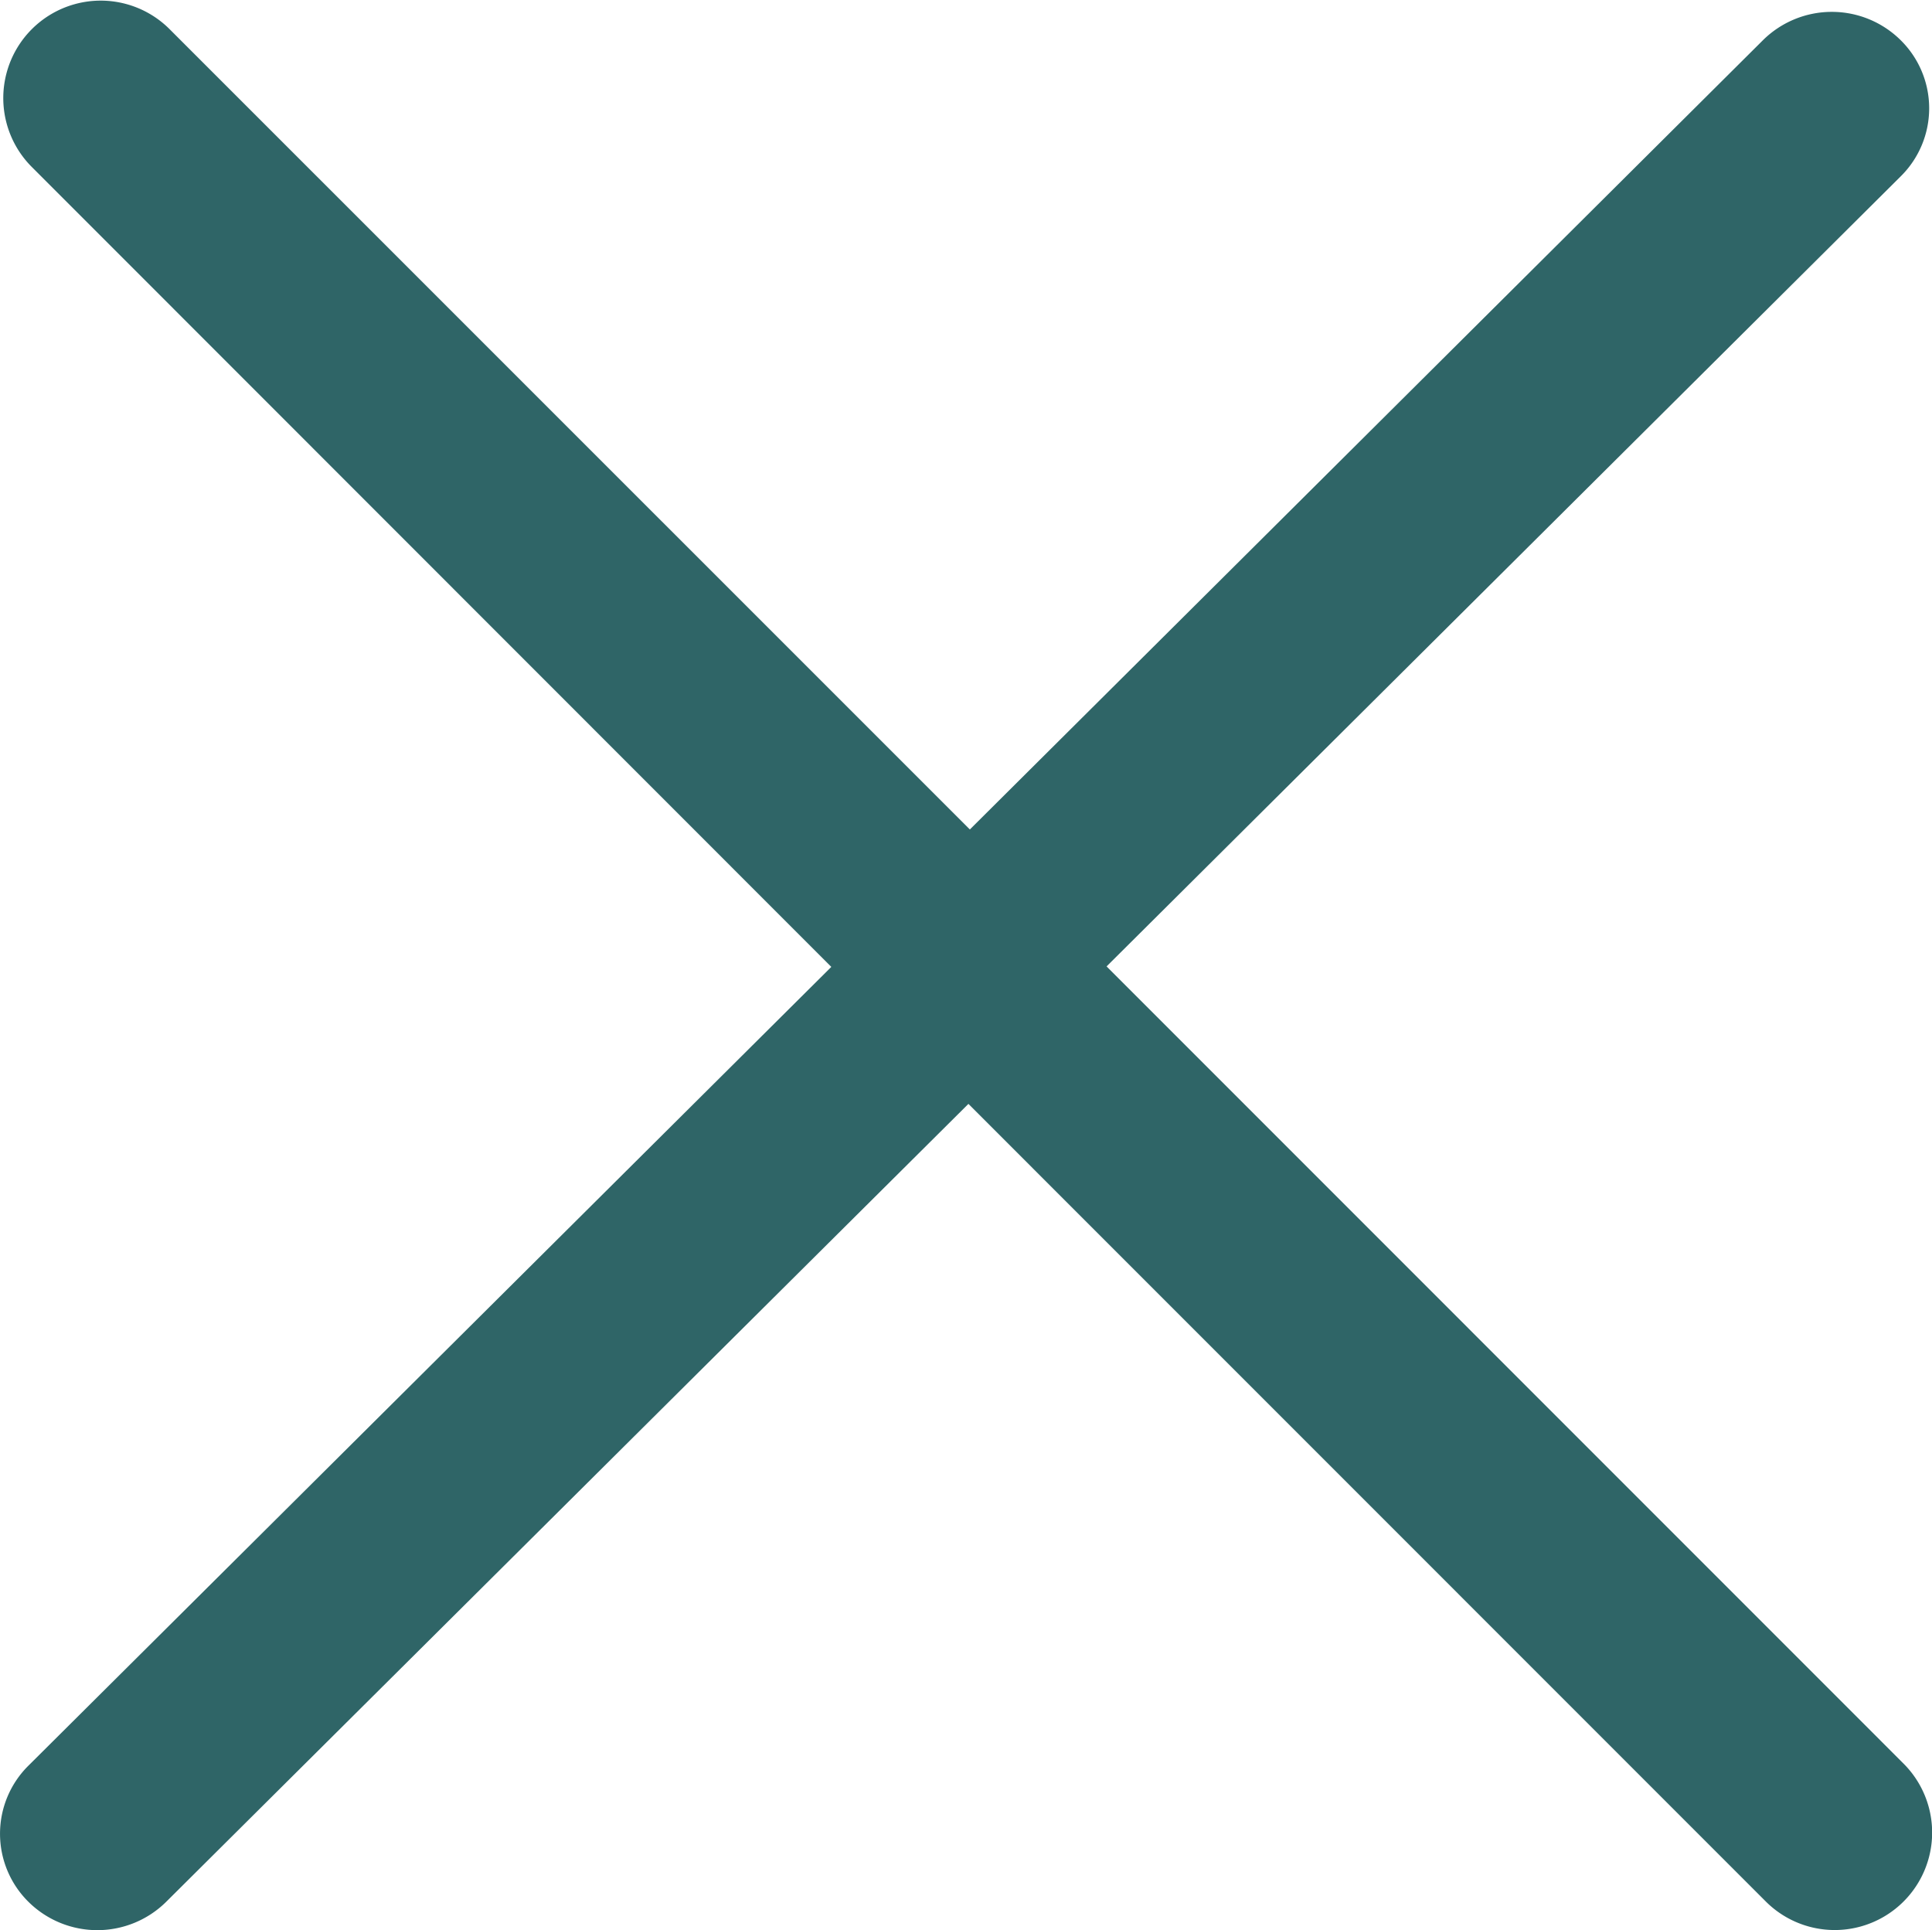
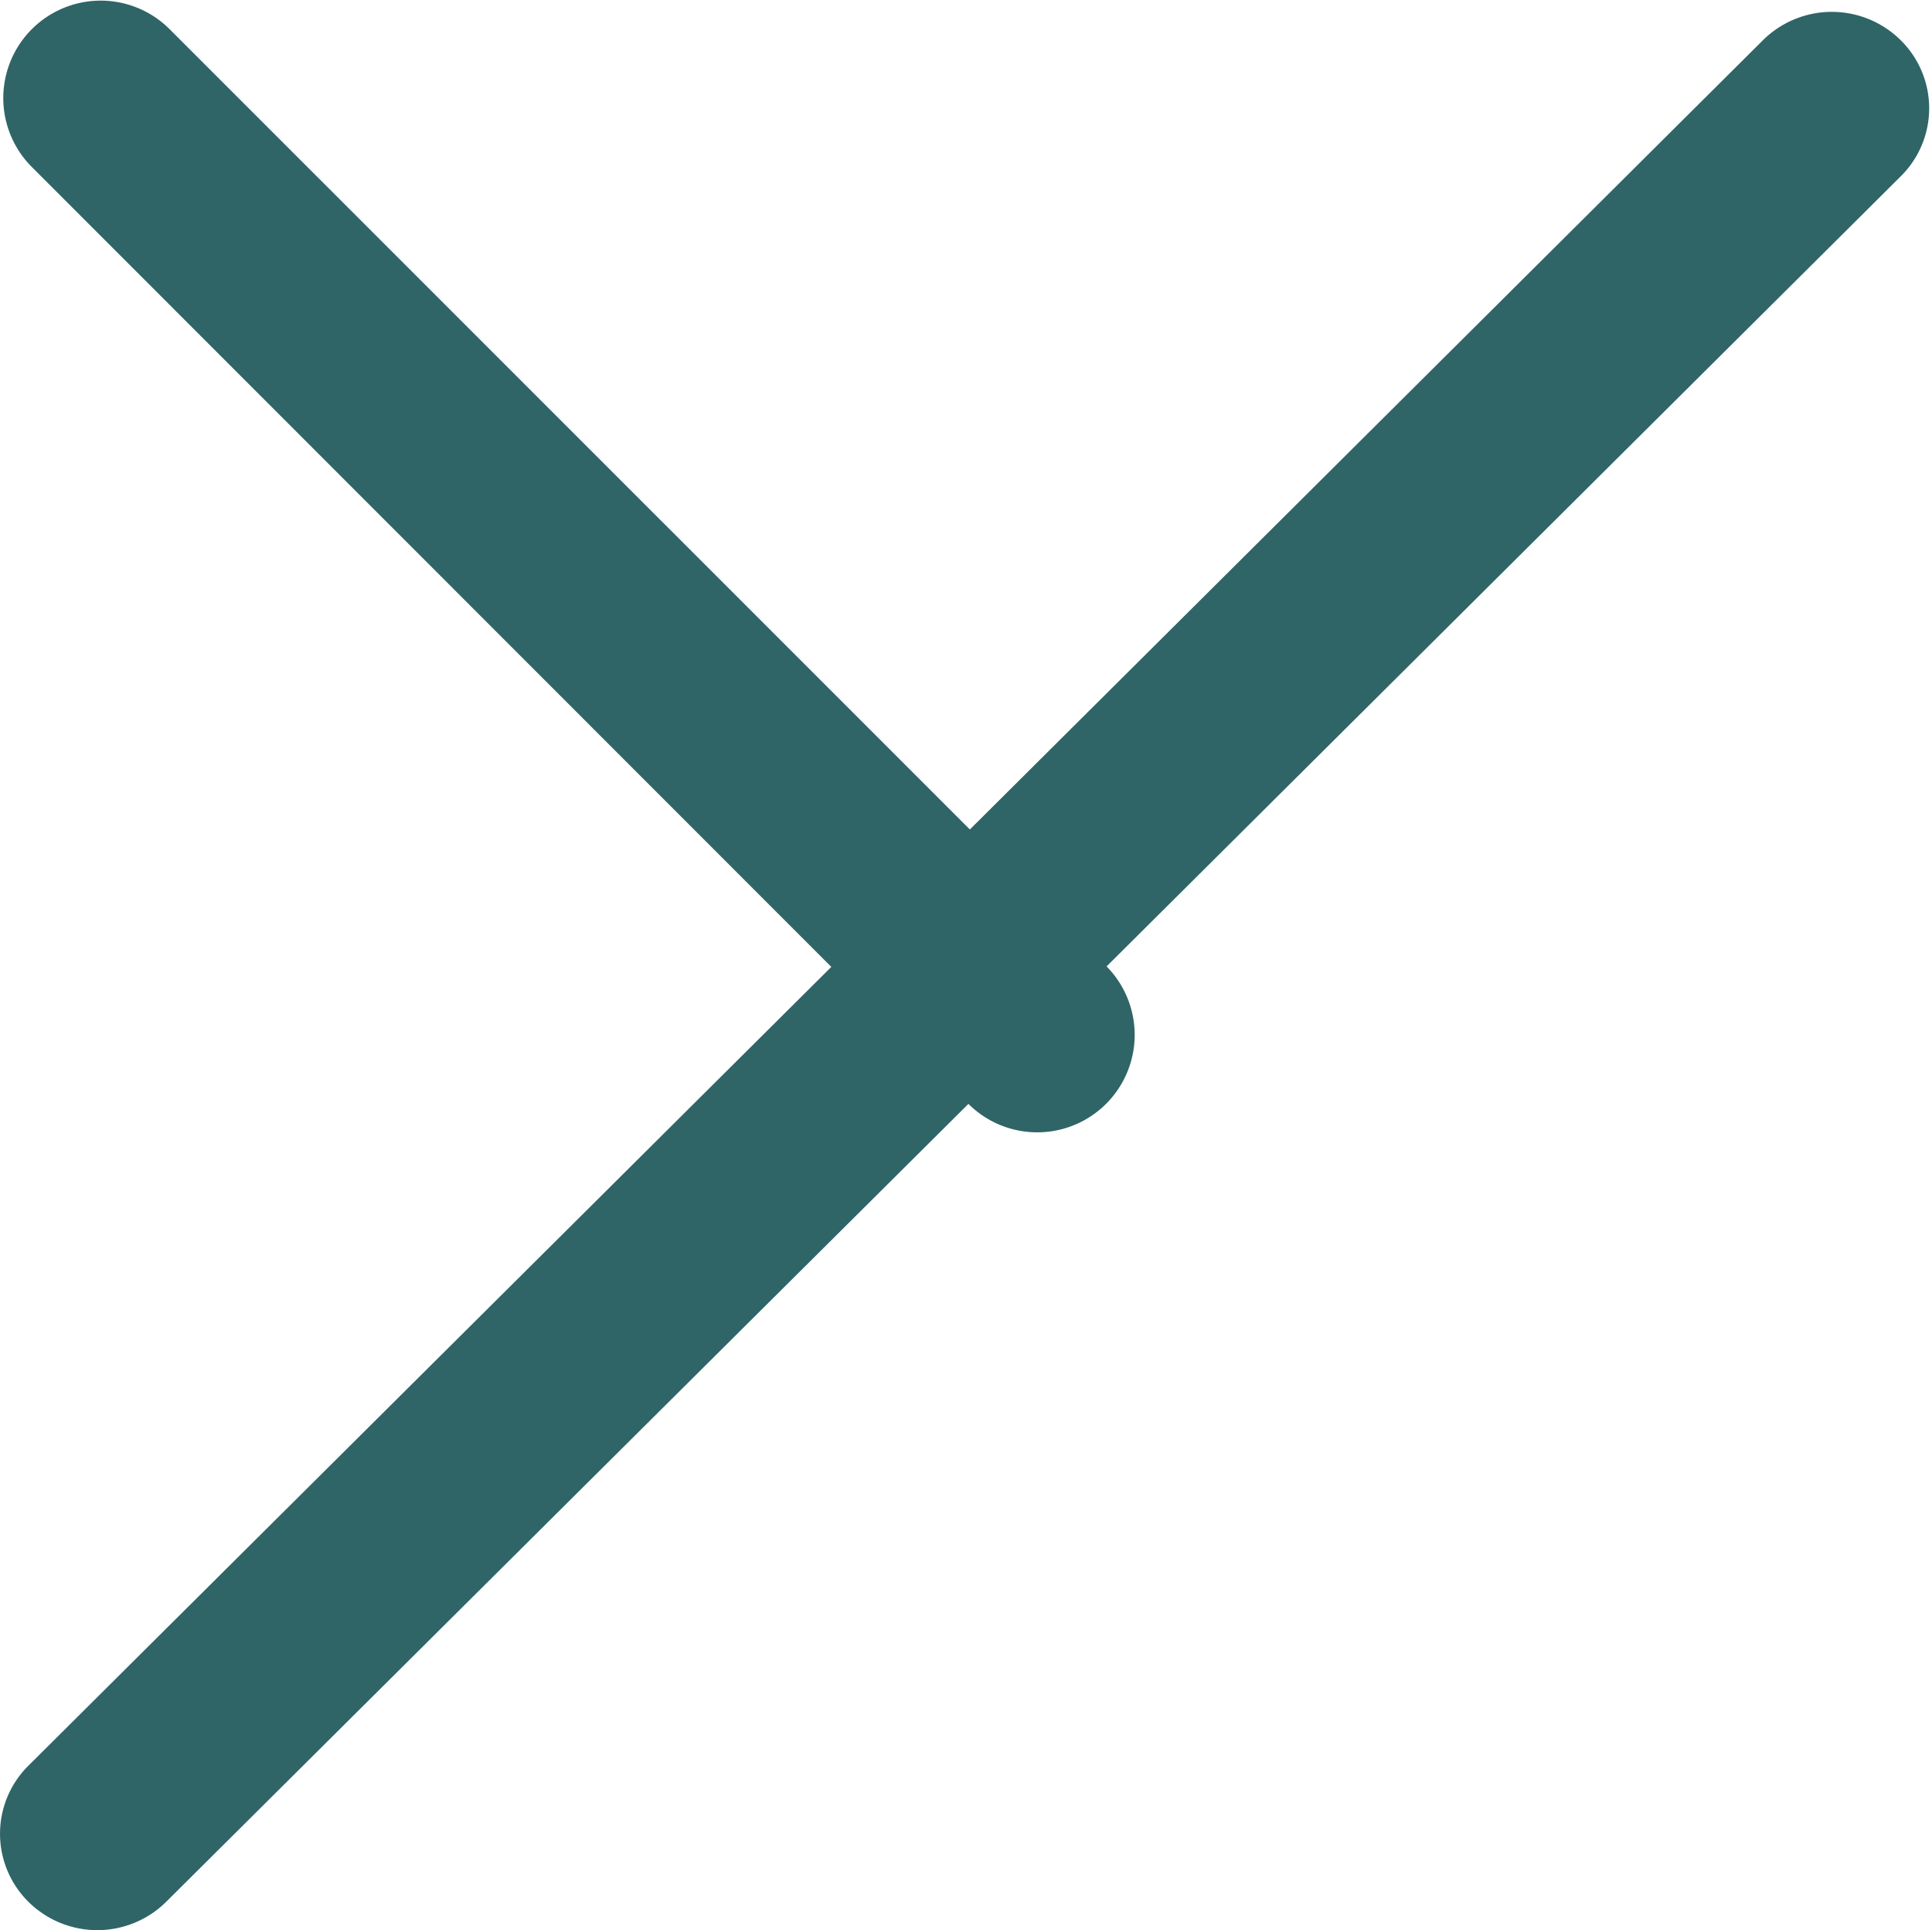
<svg xmlns="http://www.w3.org/2000/svg" width="39.044" height="39" viewBox="0 0 39.044 39">
  <g>
-     <path fill="#2F6567" d="M22.363 19.662L38.41 3.7a1.932 1.932 0 0 0 0-2.754 1.978 1.978 0 0 0-2.781 0L19.6 16.895 3.415.712A1.969 1.969 0 0 0 .634 3.5L16.8 19.672.576 35.81a1.935 1.935 0 0 0 0 2.754 1.978 1.978 0 0 0 2.781 0L19.571 22.44l16.116 16.118a1.969 1.969 0 0 0 2.781-2.789z" transform="translate(0 -.135)" />
+     <path fill="#2F6567" d="M22.363 19.662L38.41 3.7a1.932 1.932 0 0 0 0-2.754 1.978 1.978 0 0 0-2.781 0L19.6 16.895 3.415.712A1.969 1.969 0 0 0 .634 3.5L16.8 19.672.576 35.81a1.935 1.935 0 0 0 0 2.754 1.978 1.978 0 0 0 2.781 0L19.571 22.44a1.969 1.969 0 0 0 2.781-2.789z" transform="translate(0 -.135)" />
  </g>
</svg>